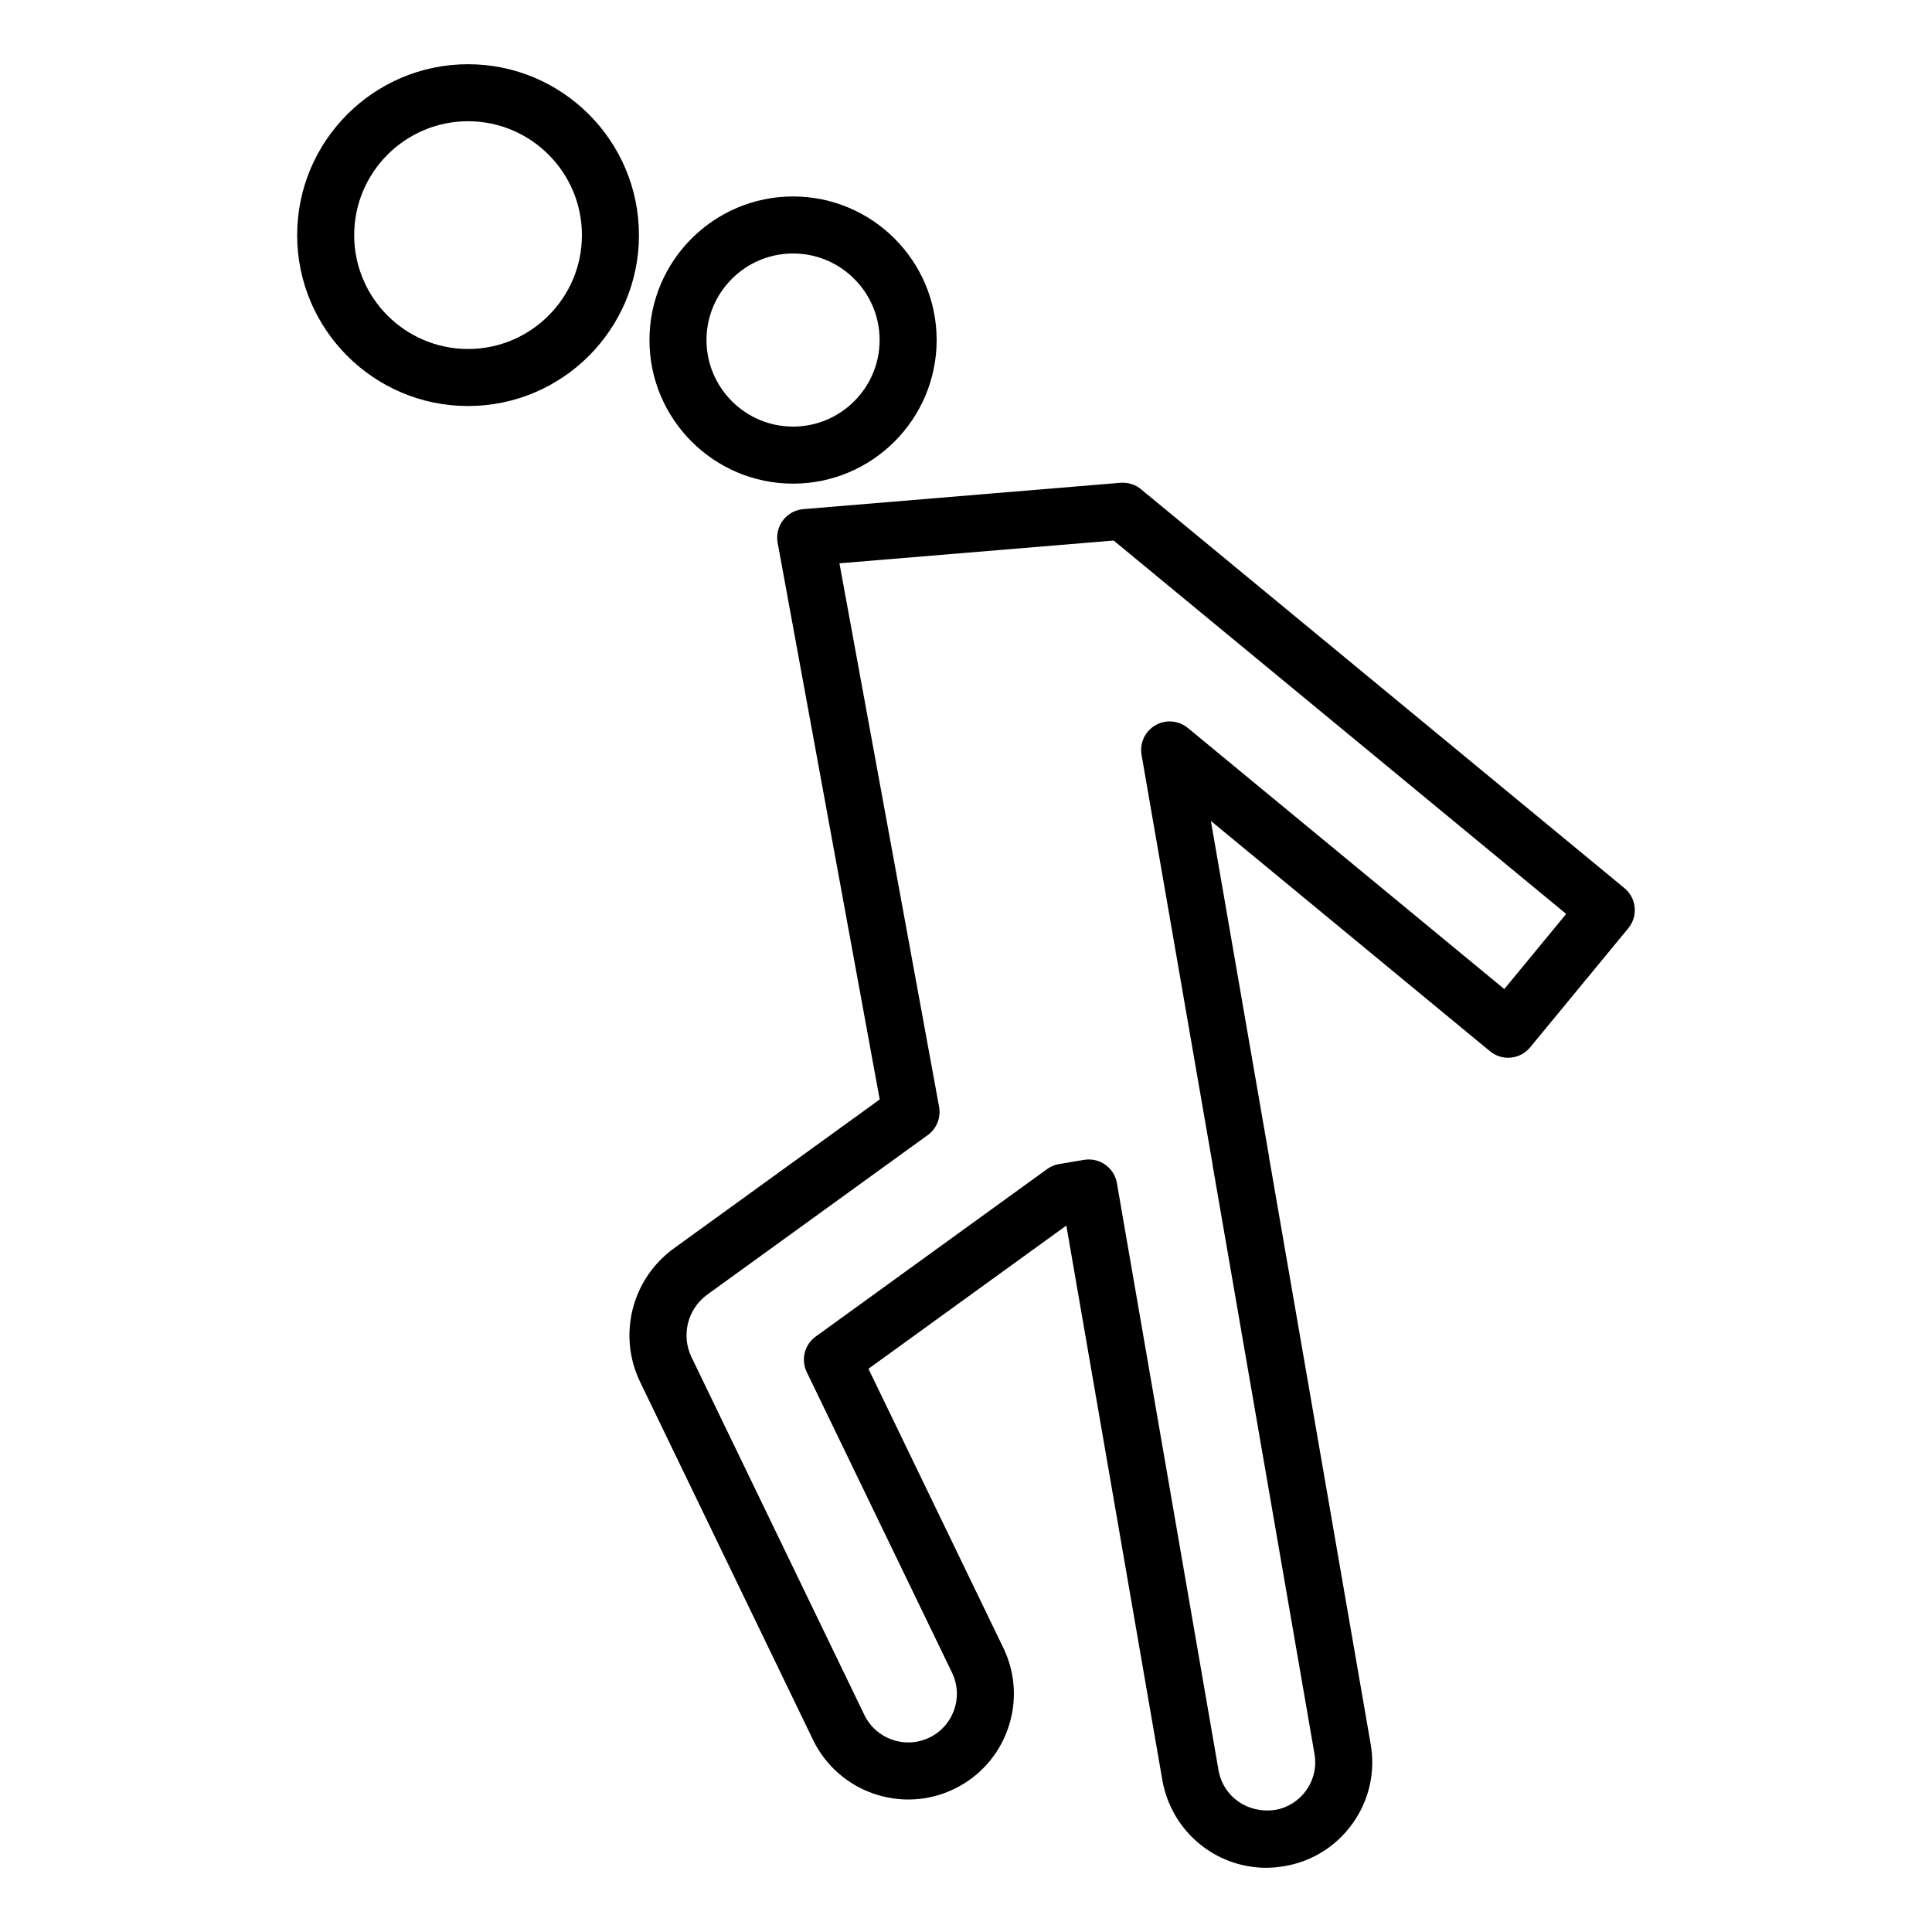
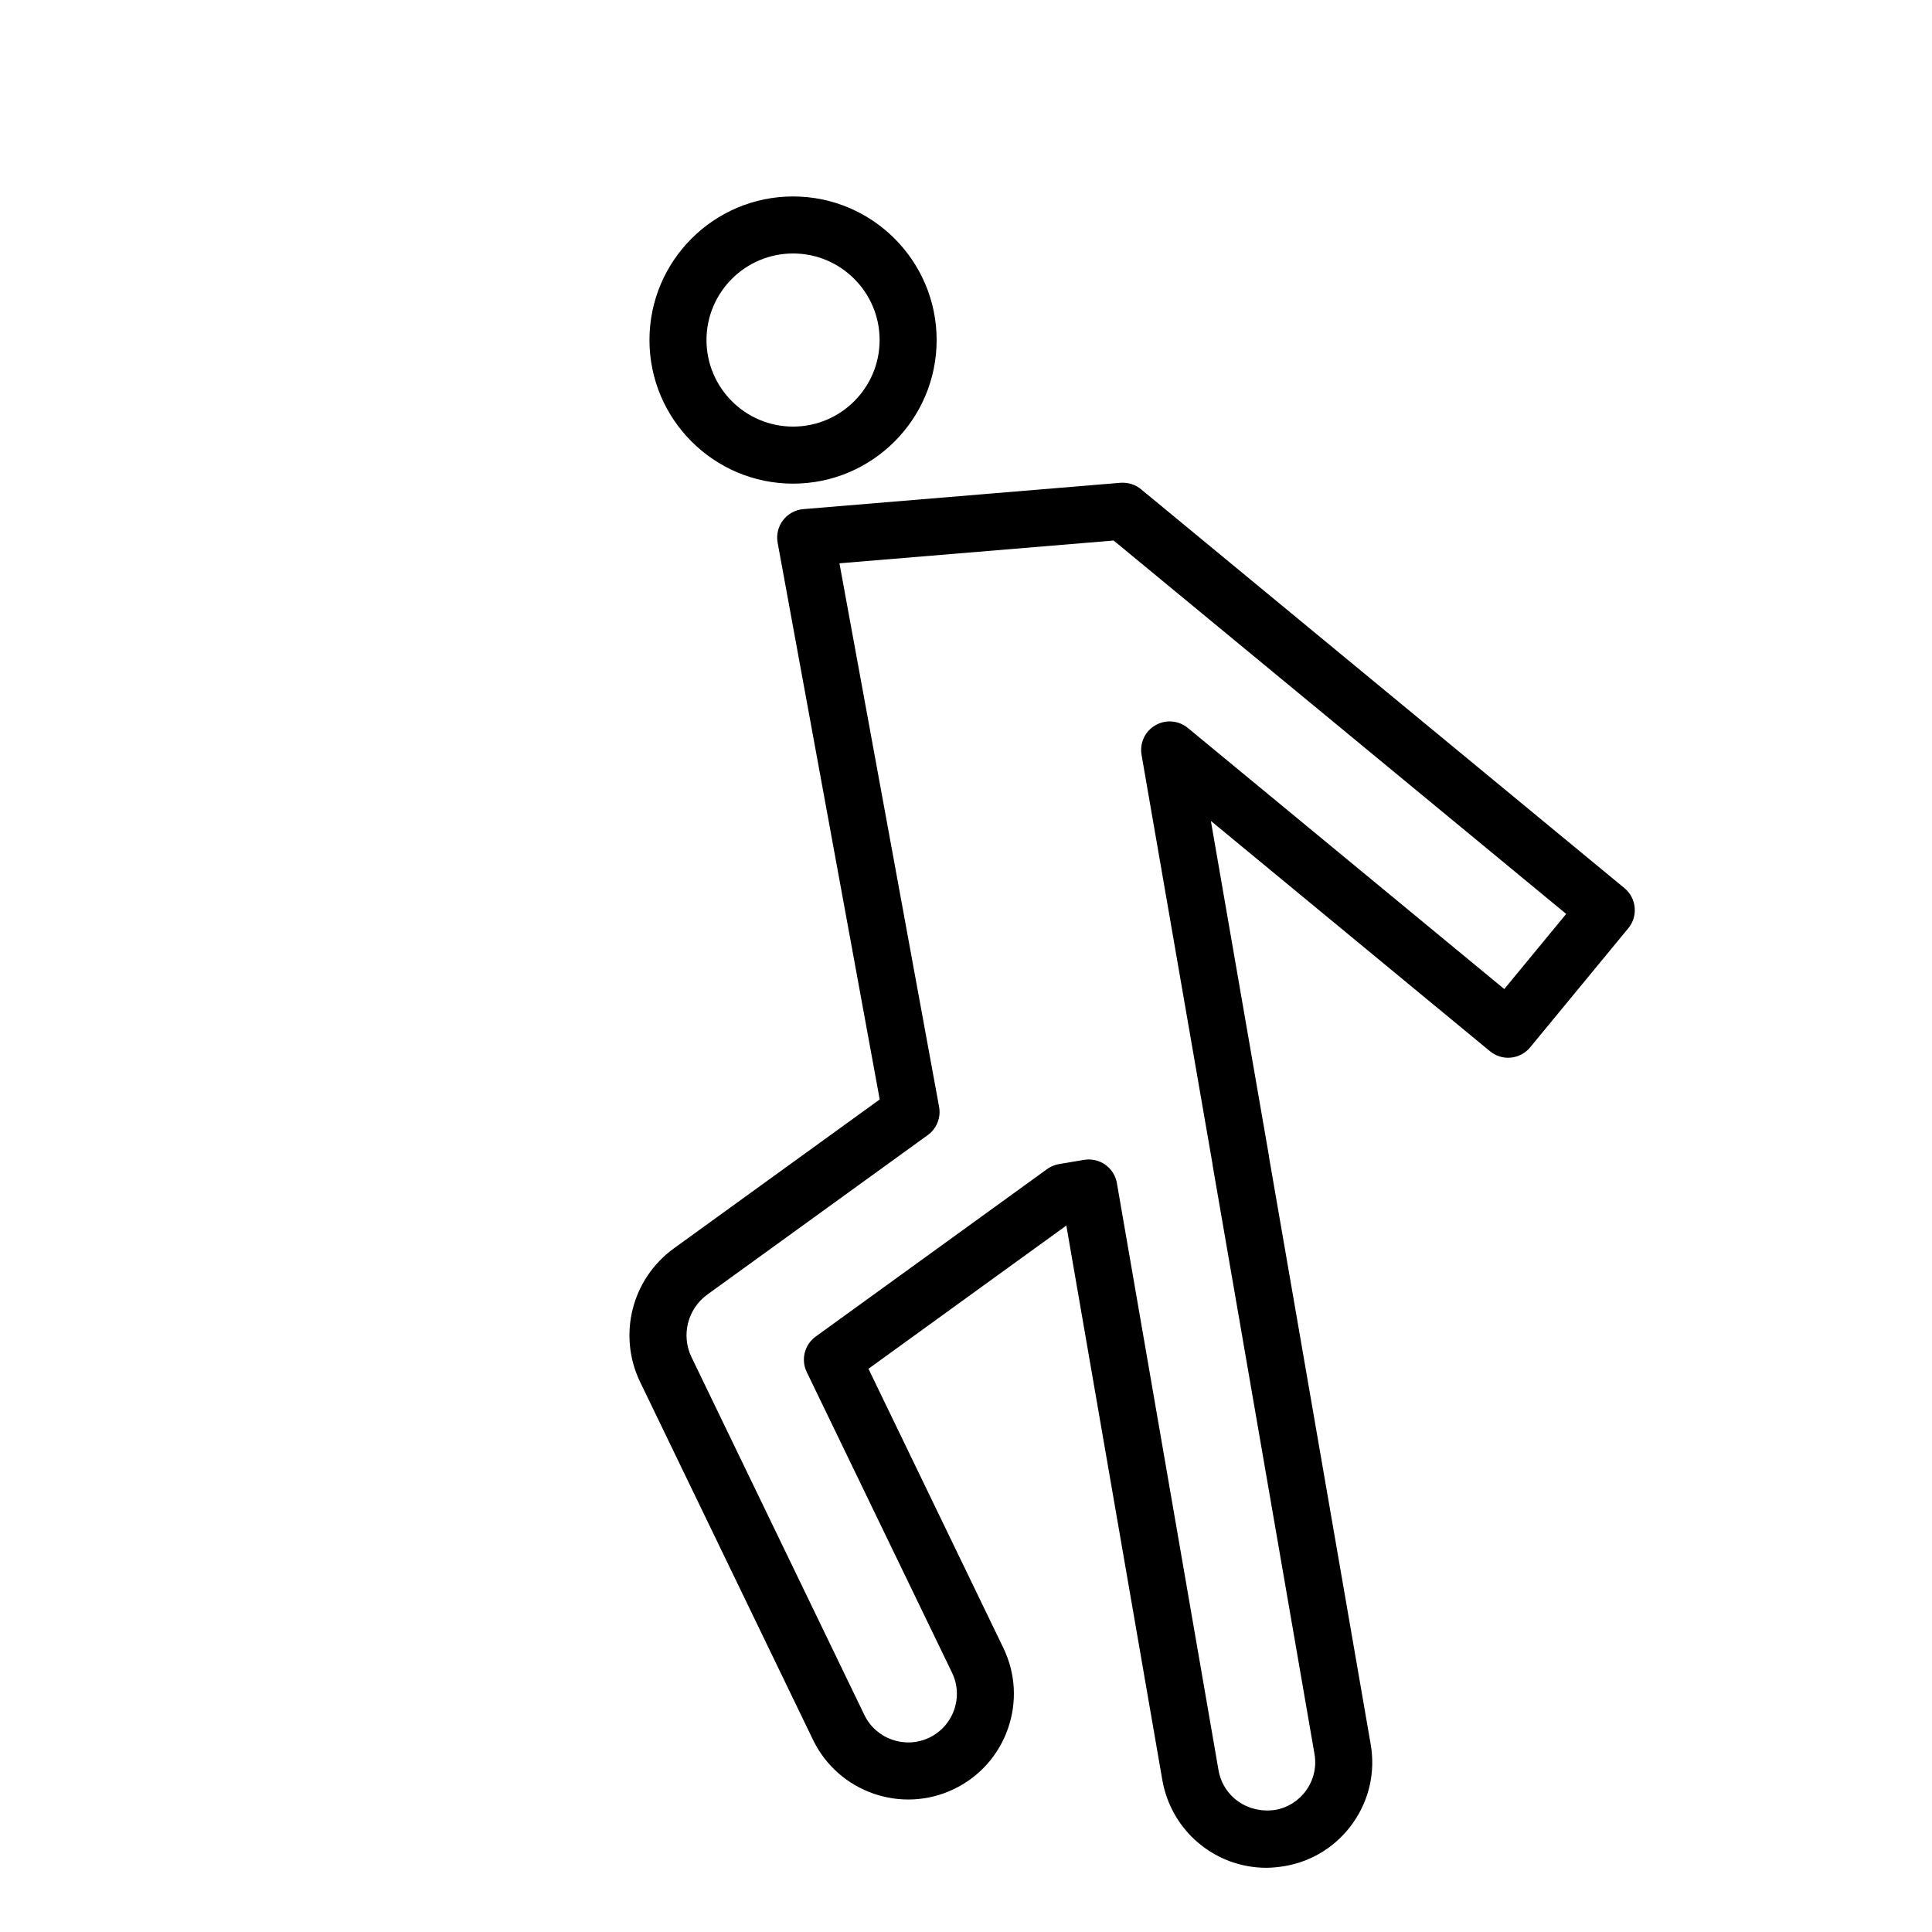
<svg xmlns="http://www.w3.org/2000/svg" fill="#000000" width="800px" height="800px" version="1.1" viewBox="144 144 512 512">
  <g>
    <path d="m448.05 275.03c-0.145-0.113-0.285-0.227-0.434-0.328l-1.125-0.965c-1.535-1.32-3.547-1.93-5.543-1.797l-84.055 6.984c-2.125 0.176-4.078 1.246-5.379 2.938-1.293 1.699-1.816 3.856-1.434 5.957l27.051 147.55-54.559 39.473-0.004 0.004c-11.164 8.098-14.918 22.992-8.922 35.41l45.805 94.805c6.723 13.91 23.496 19.758 37.391 13.043 6.742-3.254 11.809-8.941 14.273-16.004 2.465-7.066 2.031-14.668-1.227-21.406l-35.738-73.953 52.441-37.957 25.441 146.97c2.375 13.461 13.973 23.23 27.578 23.23 1.707 0 3.305-0.207 4.789-0.434 7.387-1.254 13.832-5.32 18.145-11.434 4.316-6.121 5.984-13.551 4.695-20.91l-26.883-155.27c-0.016-0.133-0.078-0.629-0.102-0.762l-15.359-88.621 73.965 61.035c1.551 1.273 3.539 1.895 5.535 1.691 1.996-0.191 3.832-1.172 5.106-2.715l26.012-31.566c2.656-3.223 2.199-7.981-1.02-10.637zm94.602 131.08-83.867-69.199c-2.441-2.008-5.879-2.297-8.605-0.703-2.734 1.586-4.191 4.707-3.656 7.824l18.785 108.33c0.016 0.129 0.078 0.629 0.102 0.758l26.941 155.68c0.59 3.387-0.172 6.793-2.156 9.605-1.984 2.805-4.941 4.668-8.191 5.227-7.367 1.102-13.844-3.5-15.078-10.48l-26.934-155.61c-0.633-3.676-3.824-6.269-7.434-6.269-0.418 0-0.836 0.035-1.258 0.102l-6.621 1.113c-1.152 0.191-2.238 0.648-3.184 1.332l-61.328 44.387c-2.965 2.144-3.965 6.109-2.371 9.406l38.496 79.648c1.5 3.106 1.699 6.602 0.566 9.859-1.137 3.254-3.473 5.871-6.574 7.371-6.394 3.07-14.121 0.398-17.215-6.008l-45.805-94.805c-2.809-5.82-1.047-12.801 4.184-16.602l58.422-42.27c2.356-1.707 3.527-4.621 3-7.484l-26.406-144.04 72.664-6.035 119.93 98.953z" />
-     <path d="m268.04 161.02c-24.973 0-45.289 20.32-45.289 45.293s20.316 45.289 45.289 45.289c24.973 0 45.289-20.316 45.289-45.289 0-24.977-20.312-45.293-45.289-45.293zm0 75.465c-16.641 0-30.176-13.535-30.176-30.176 0-16.641 13.535-30.18 30.176-30.18s30.176 13.539 30.176 30.18c0 16.641-13.535 30.176-30.176 30.176z" />
    <path d="m354.17 272.17c20.984 0 38.051-17.074 38.051-38.055 0-20.984-17.066-38.051-38.051-38.051s-38.055 17.066-38.055 38.051c0 20.98 17.07 38.055 38.055 38.055zm0-60.996c12.648 0 22.938 10.289 22.938 22.938s-10.289 22.941-22.938 22.941c-12.648 0-22.941-10.293-22.941-22.941s10.293-22.938 22.941-22.938z" />
  </g>
</svg>